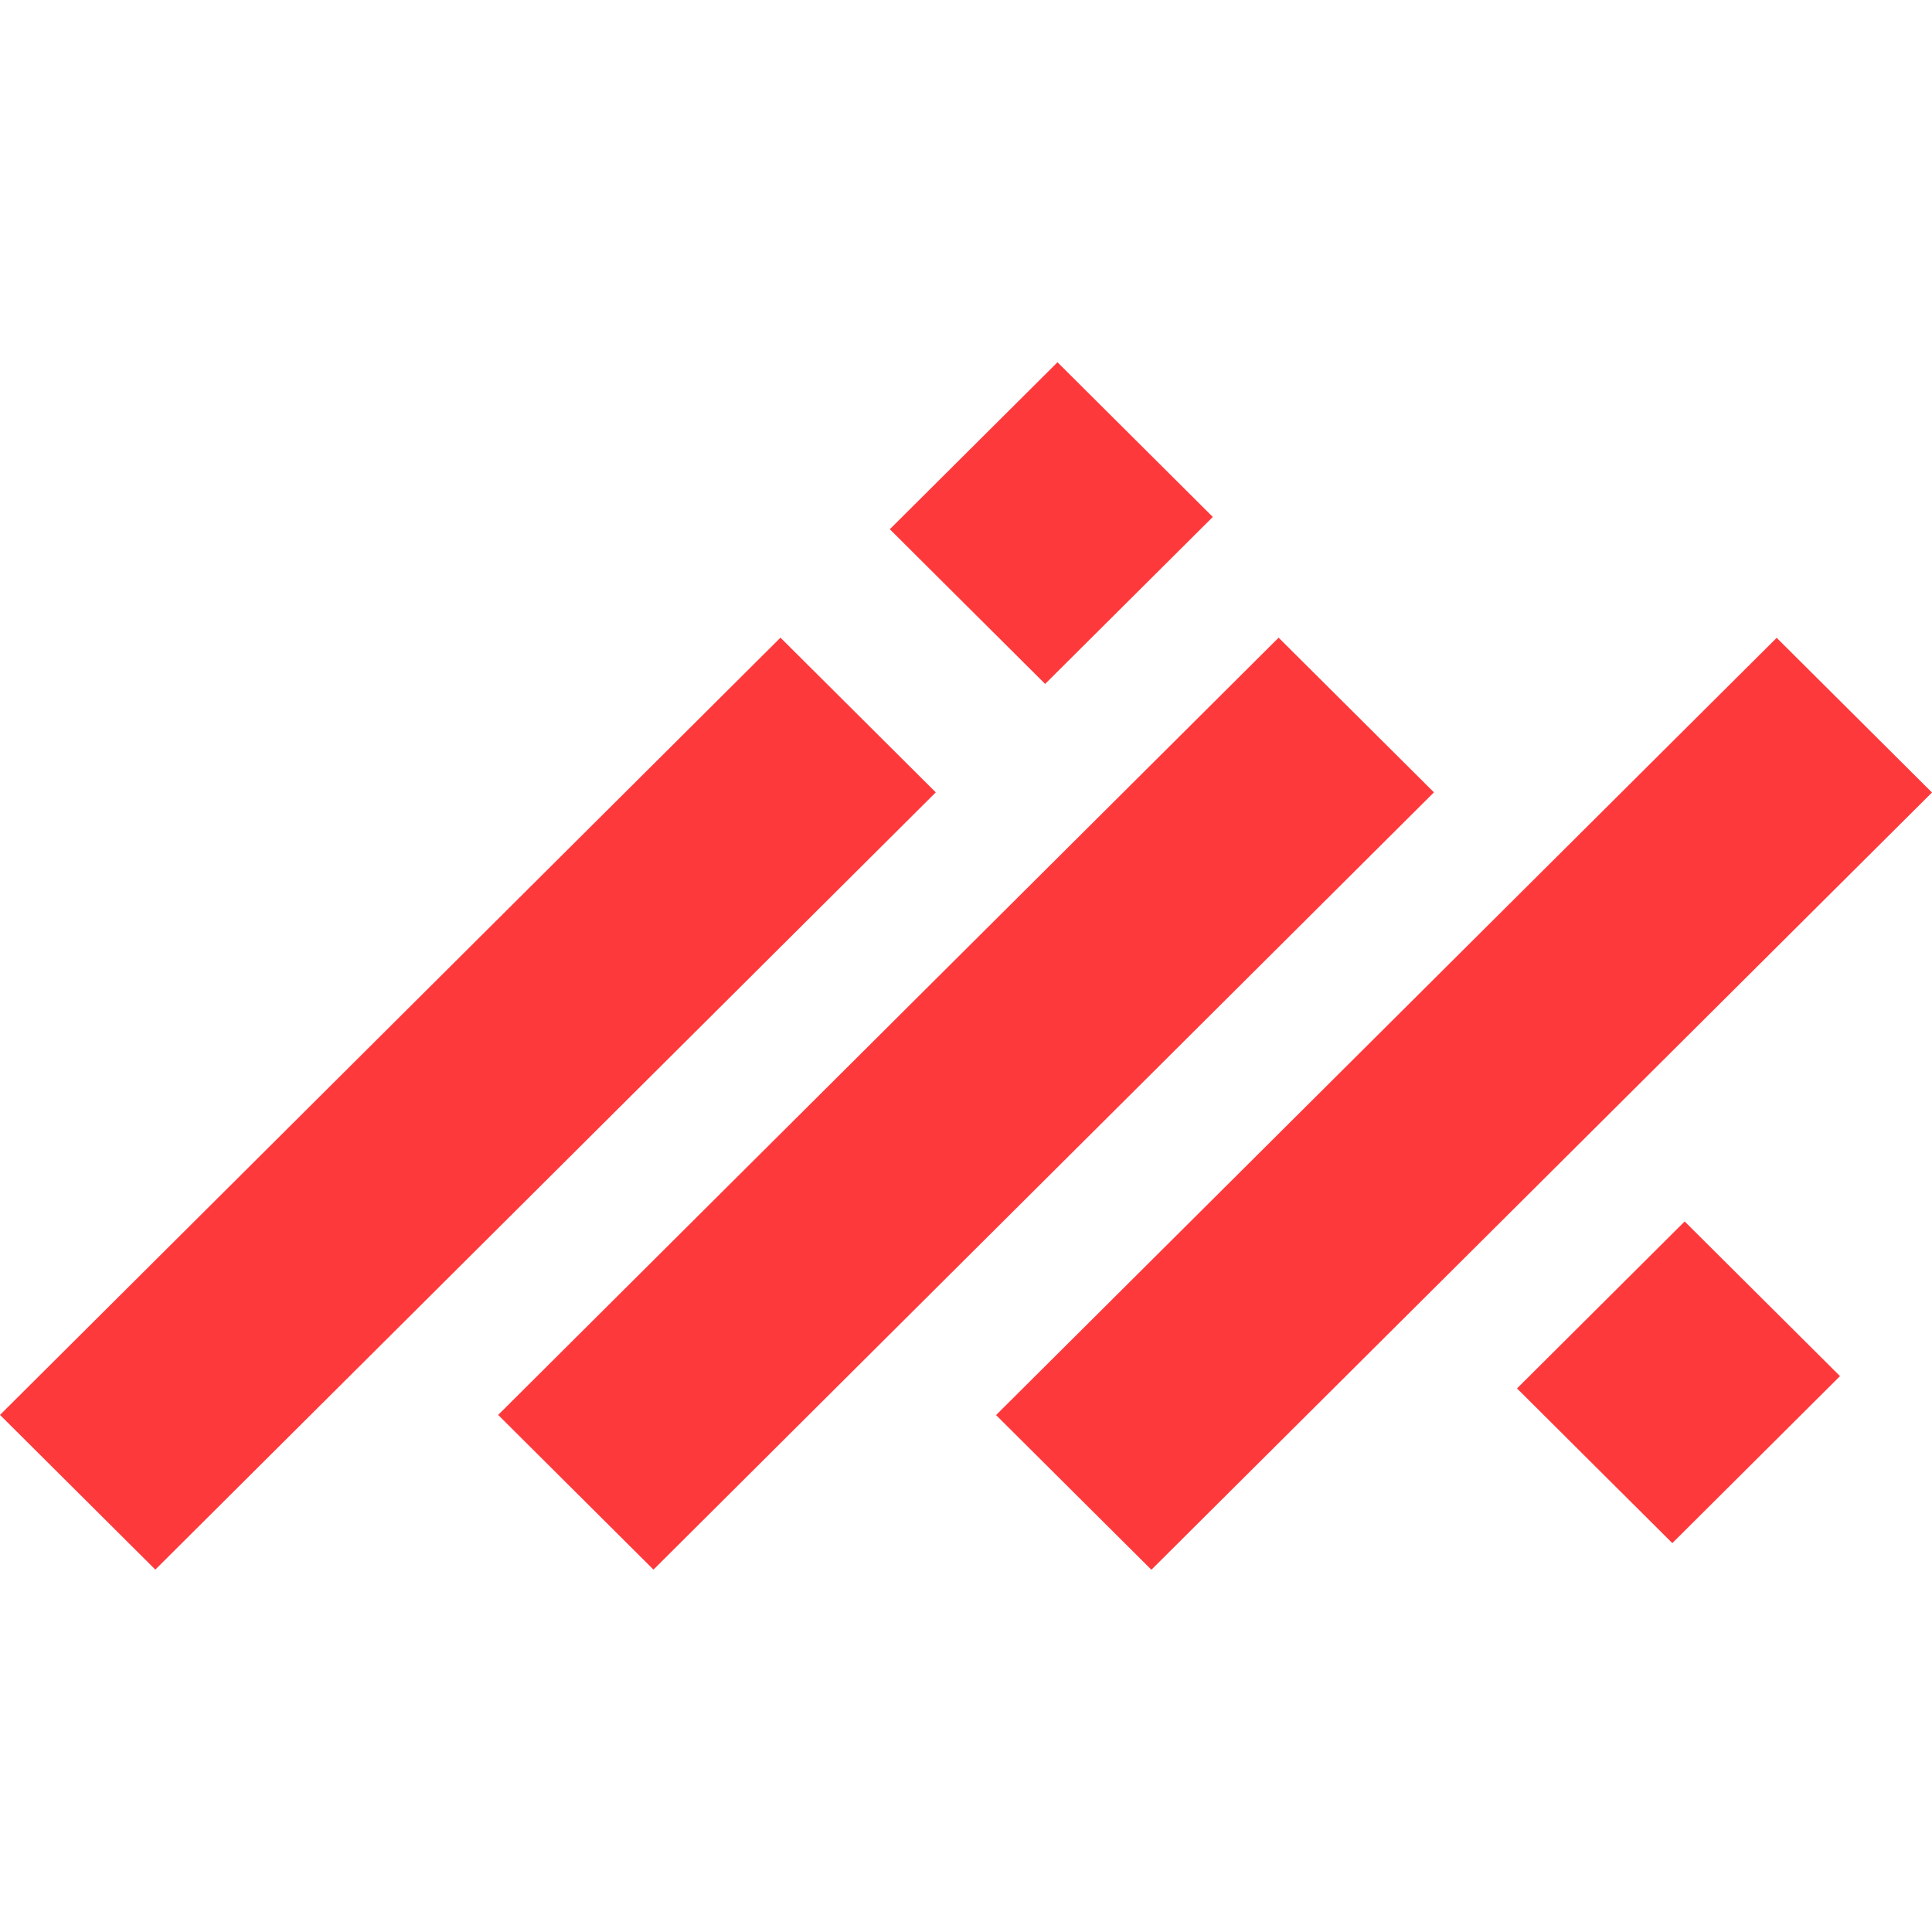
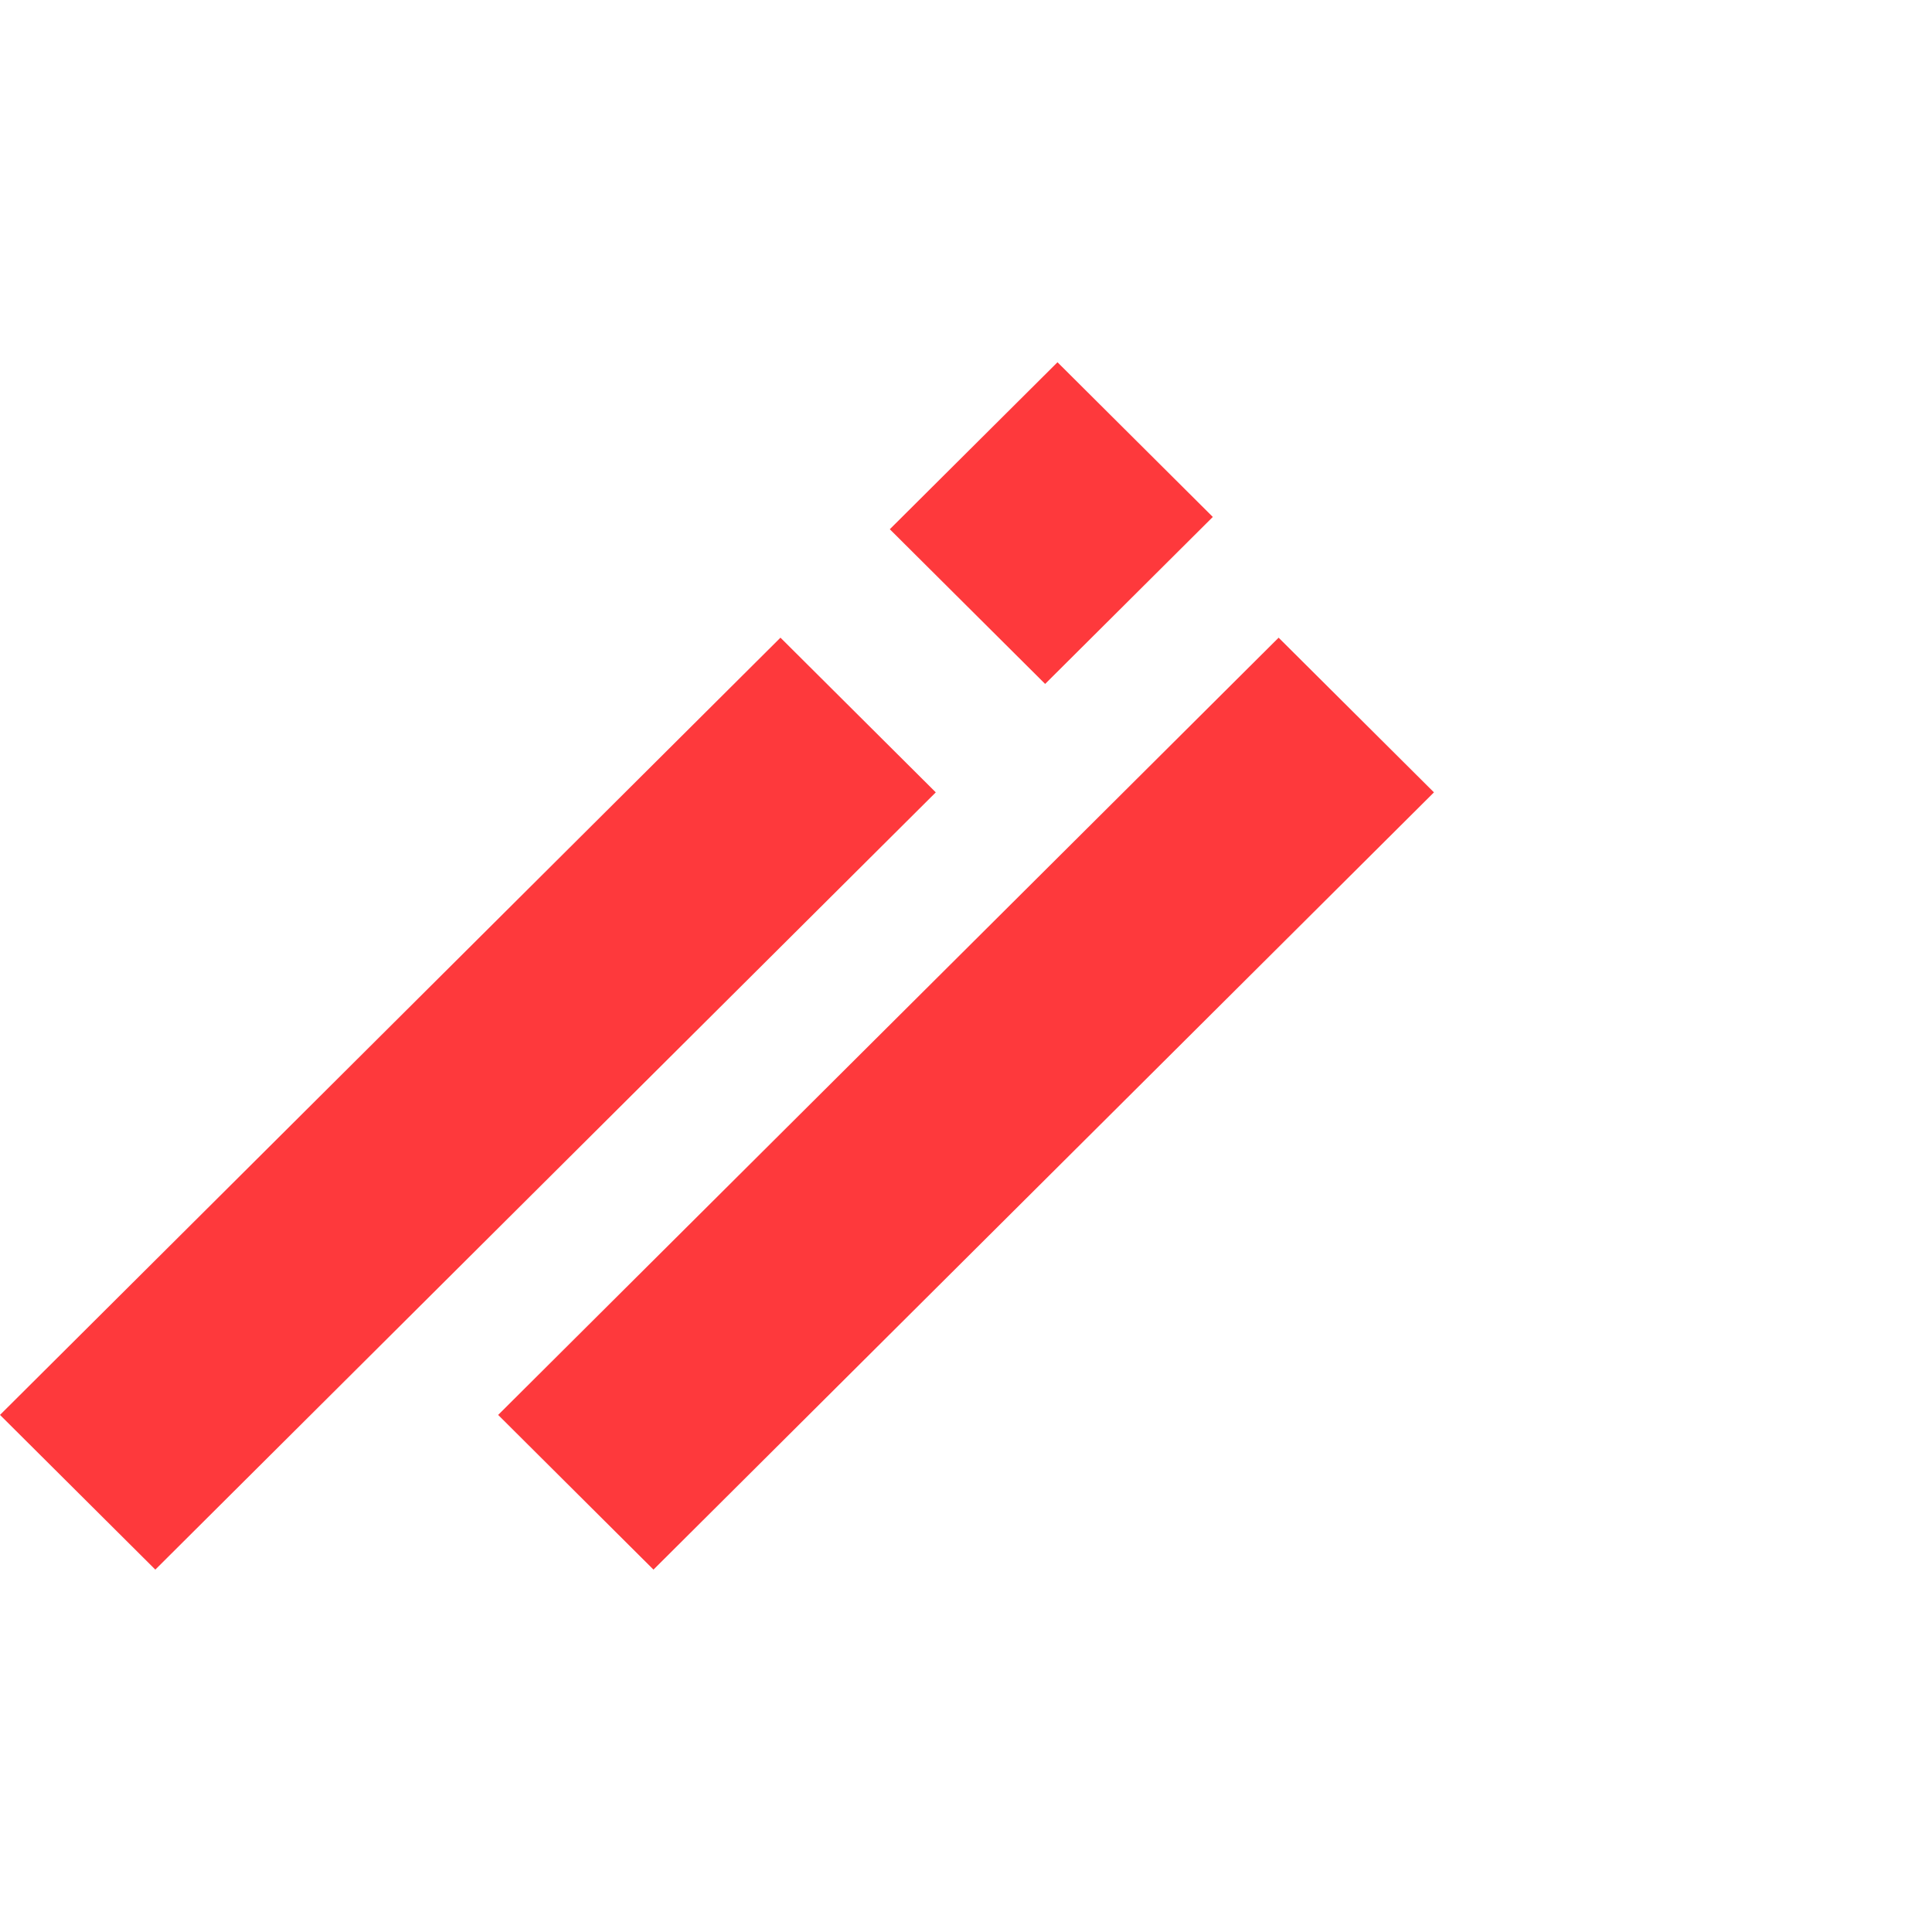
<svg xmlns="http://www.w3.org/2000/svg" preserveAspectRatio="xMidYMid meet" data-bbox="20 50 160 100" viewBox="20 50 160 100" height="200" width="200" data-type="color" role="presentation" aria-hidden="true" aria-label="">
  <defs>
    <style>#comp-kybbhi6c svg [data-color="1"] {fill: #FE393C;}</style>
  </defs>
  <g>
    <path d="M84.635 72.809 20 137.177l12.863 12.811L97.498 85.62 84.635 72.809z" fill="#fe393c" data-color="1" />
-     <path d="M107.577 50 93.69 63.829l12.864 12.811 13.886-13.829L107.577 50z" fill="#fe393c" data-color="1" />
-     <path d="m159.517 121.155-13.885 13.829 12.863 12.81 13.887-13.829-12.865-12.81z" fill="#fe393c" data-color="1" />
+     <path d="M107.577 50 93.69 63.829l12.864 12.811 13.886-13.829L107.577 50" fill="#fe393c" data-color="1" />
    <path d="m125.89 72.81-64.635 64.368 12.863 12.811 64.636-64.369-12.864-12.81z" fill="#fe393c" data-color="1" />
-     <path d="m167.137 72.822-64.648 64.368L115.353 150 180 85.632l-12.863-12.81z" fill="#fe393c" data-color="1" />
  </g>
</svg>